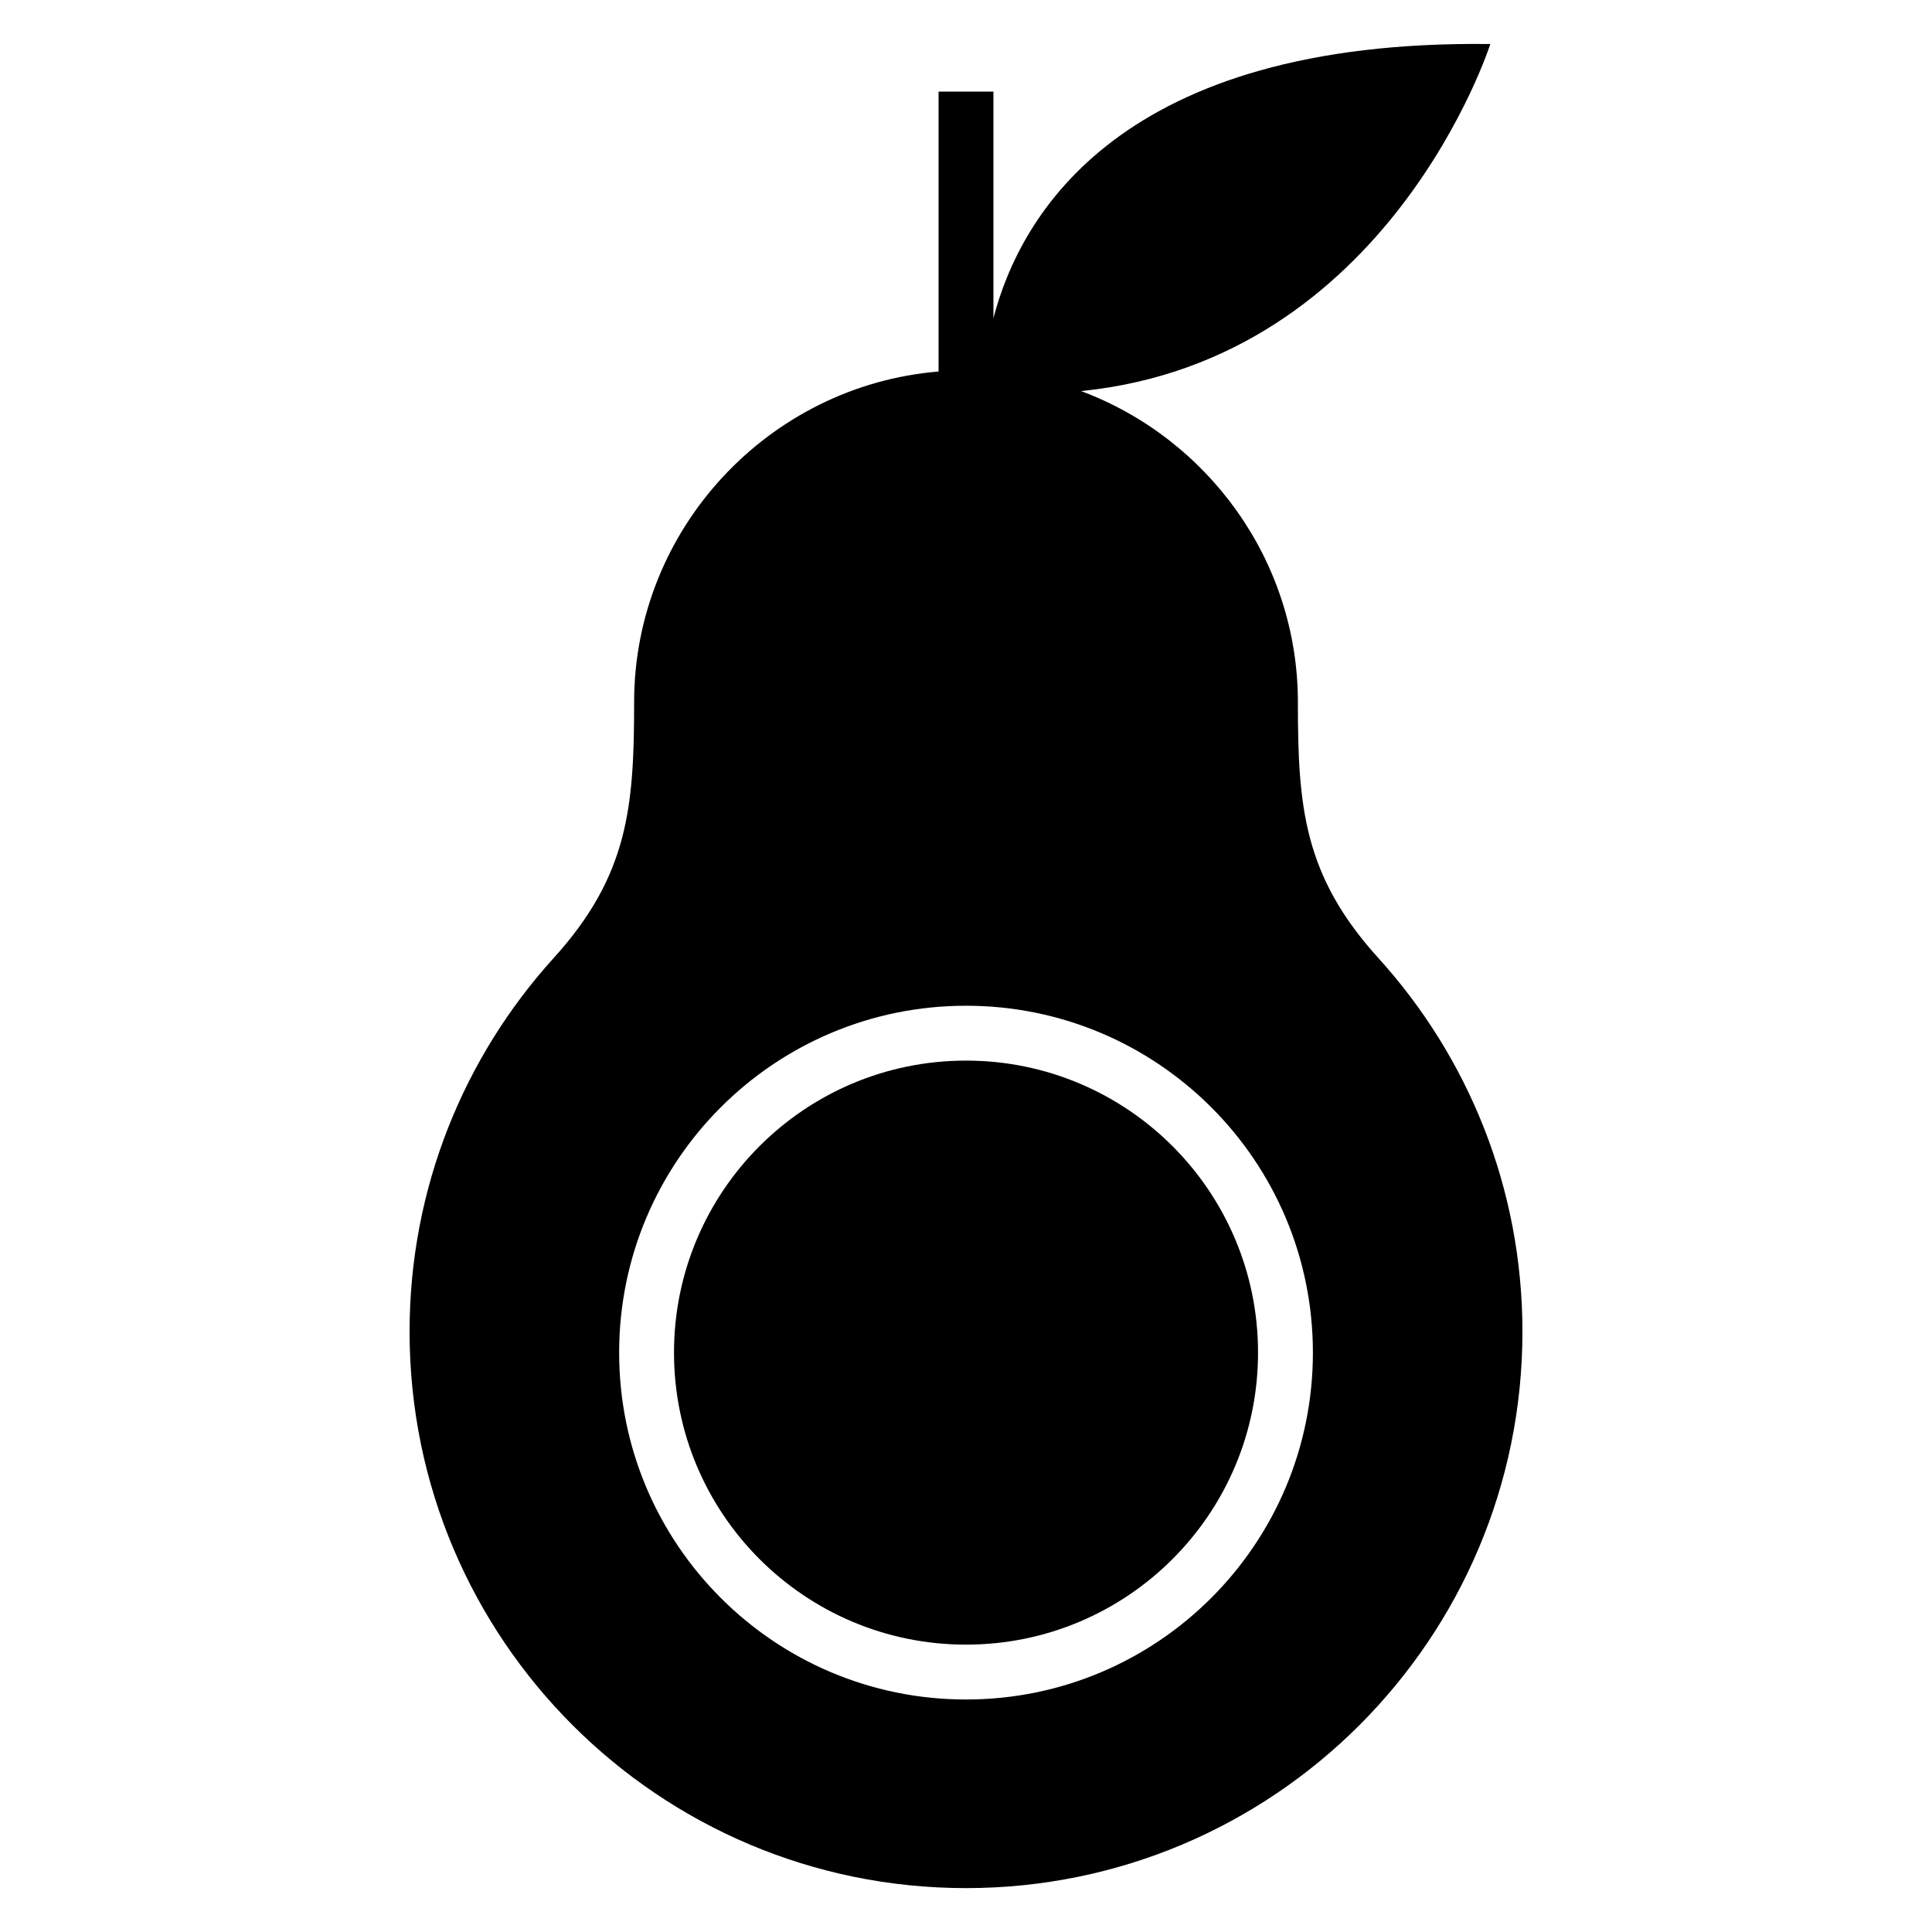
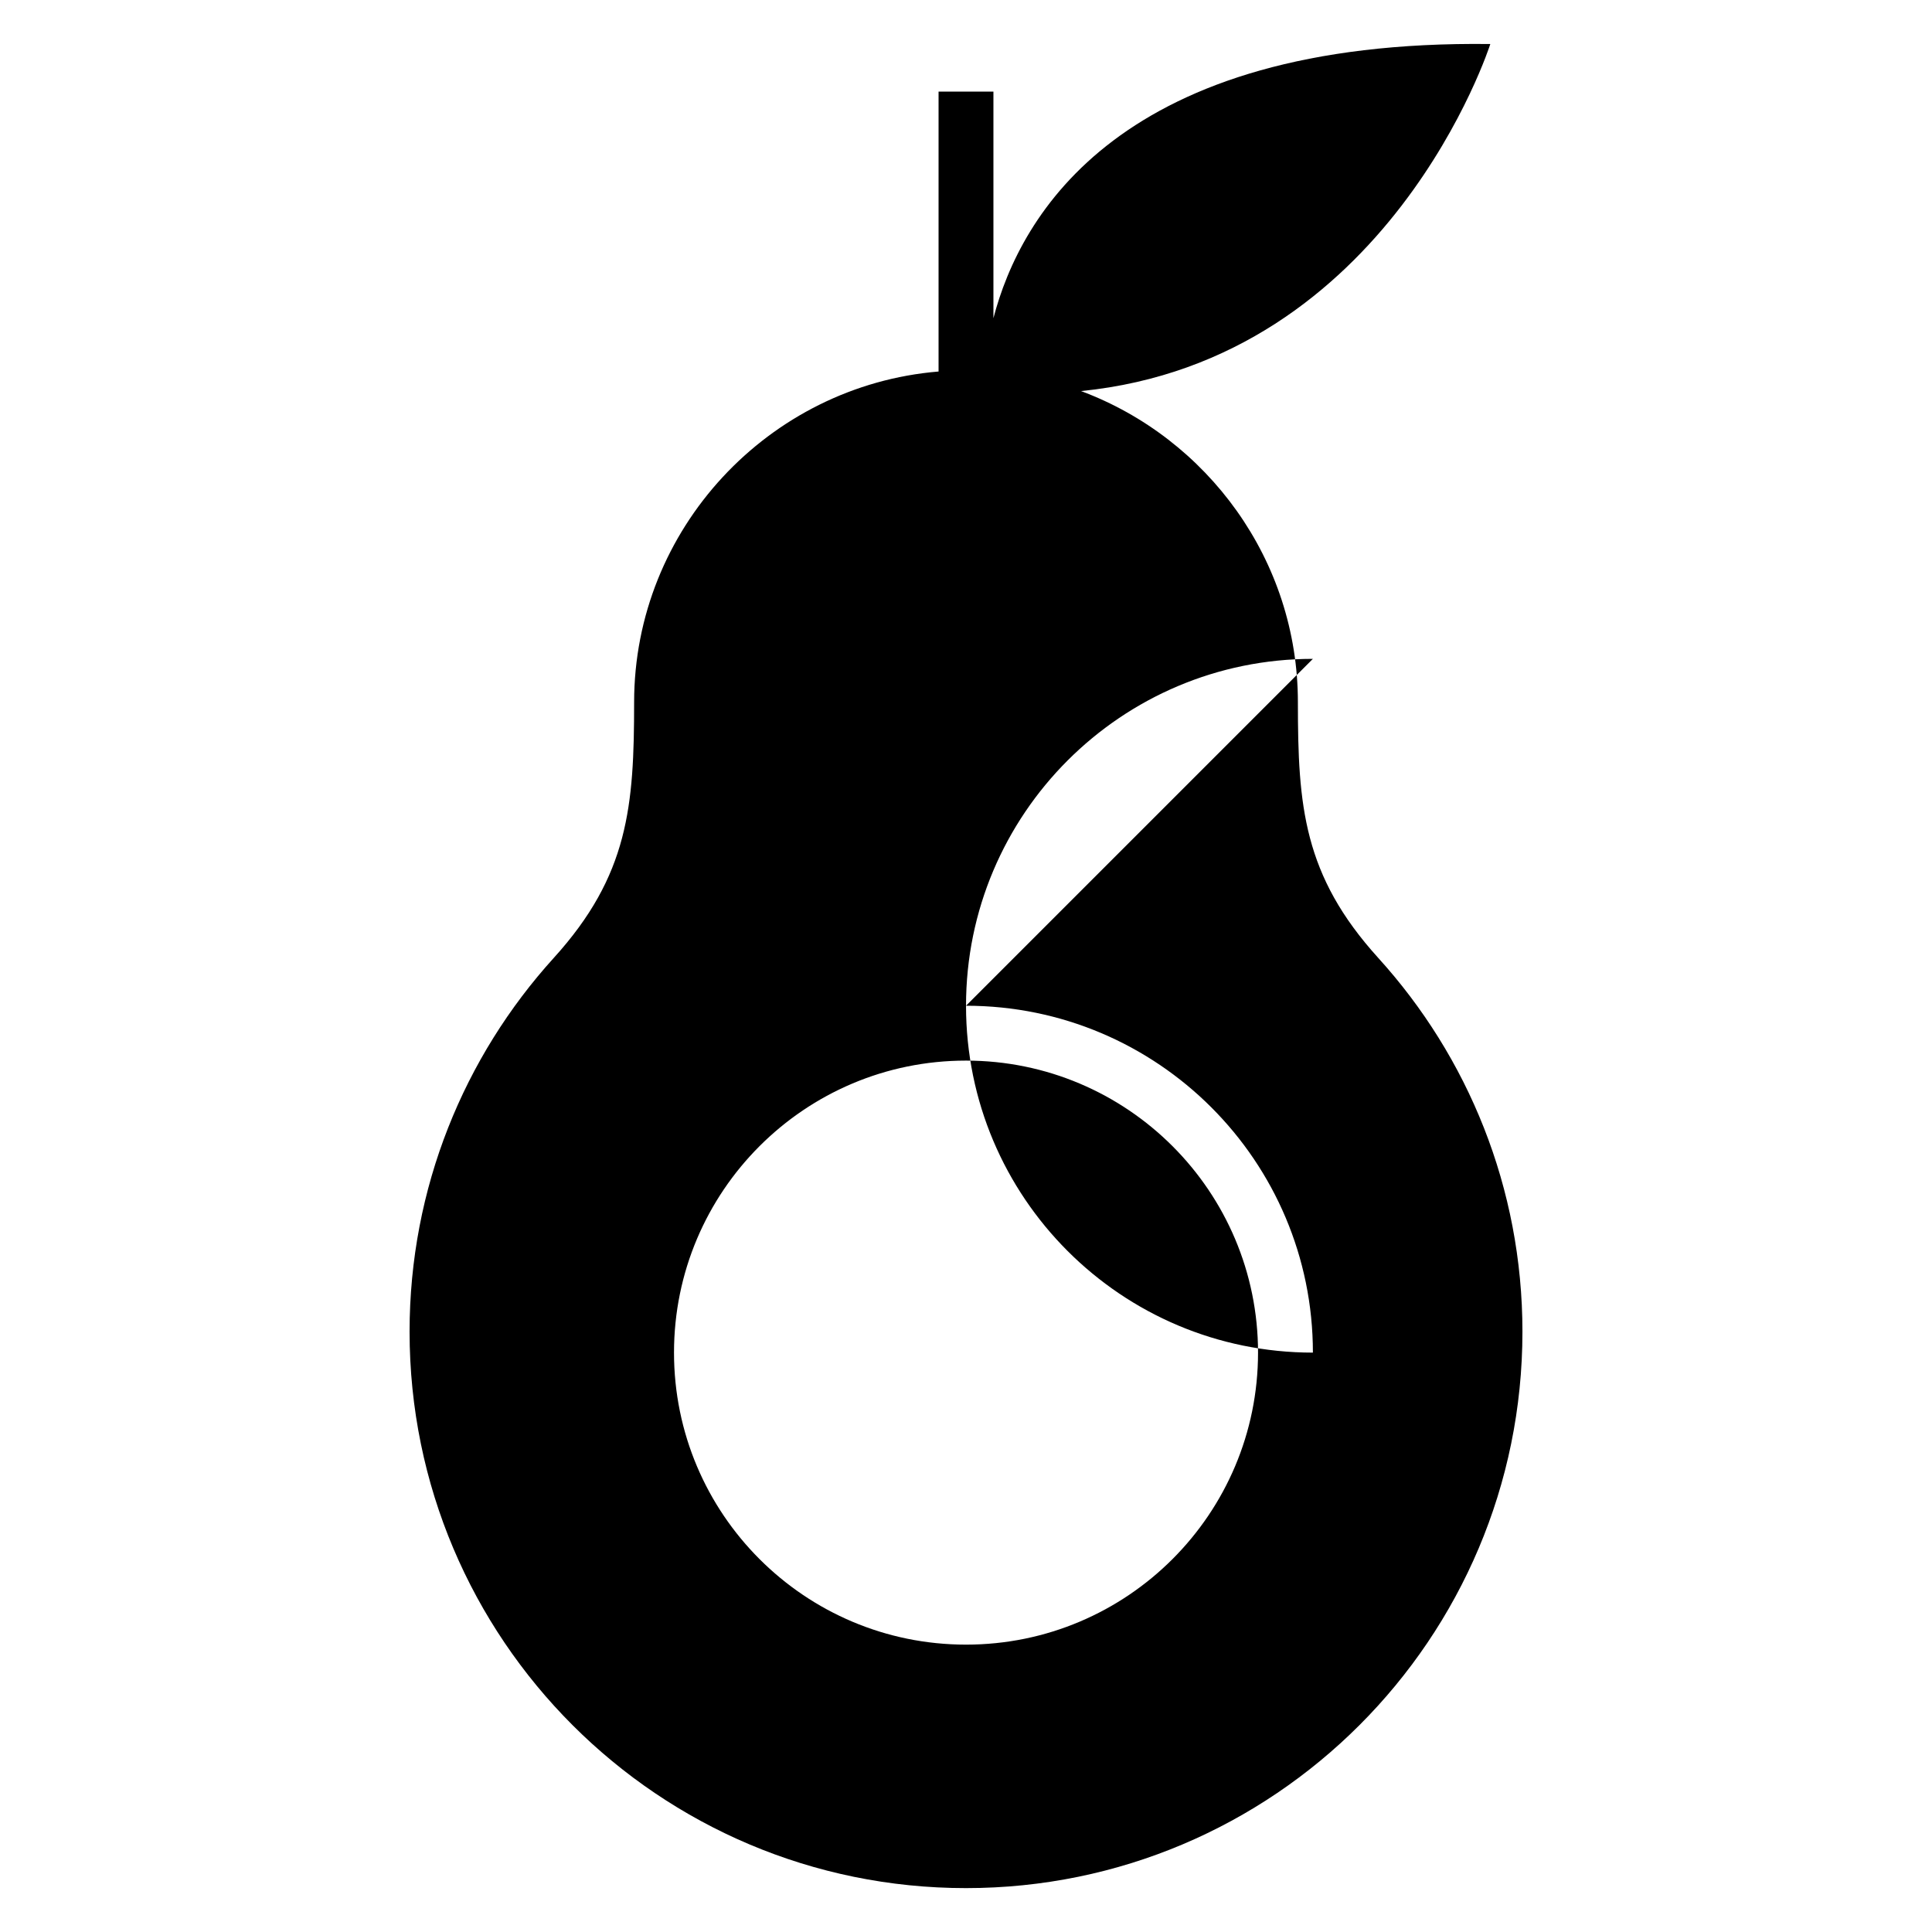
<svg xmlns="http://www.w3.org/2000/svg" fill="#000000" width="800px" height="800px" version="1.1" viewBox="144 144 512 512">
-   <path d="m430.49 247.64c33.465 12.469 57.465 44.785 57.465 82.449 0 27.508 1.438 45.871 21.312 67.789 23.73 26.164 38.195 60.91 38.195 99.031 0 81.438-66.02 147.46-147.46 147.46s-147.46-66.02-147.46-147.46c0-38.117 14.465-72.852 38.195-99.031 19.875-21.902 21.312-40.281 21.312-67.789 0-45.918 35.672-83.914 80.68-87.633v-74.184h14.539v60.051c7.117-27.371 33.645-73.895 131.68-72.656 0 0-26.723 83.781-108.46 91.973zm-30.484 177.43c42.742 0 77.387 34.656 77.387 77.387 0 42.742-34.656 77.387-77.387 77.387-42.742 0-77.387-34.656-77.387-77.387 0-42.742 34.656-77.387 77.387-77.387zm0-14.539c50.77 0 91.926 41.156 91.926 91.926s-41.156 91.926-91.926 91.926c-50.77 0-91.926-41.156-91.926-91.926s41.156-91.926 91.926-91.926z" fill-rule="evenodd" />
+   <path d="m430.49 247.64c33.465 12.469 57.465 44.785 57.465 82.449 0 27.508 1.438 45.871 21.312 67.789 23.73 26.164 38.195 60.91 38.195 99.031 0 81.438-66.02 147.46-147.46 147.46s-147.46-66.02-147.46-147.46c0-38.117 14.465-72.852 38.195-99.031 19.875-21.902 21.312-40.281 21.312-67.789 0-45.918 35.672-83.914 80.68-87.633v-74.184h14.539v60.051c7.117-27.371 33.645-73.895 131.68-72.656 0 0-26.723 83.781-108.46 91.973zm-30.484 177.43c42.742 0 77.387 34.656 77.387 77.387 0 42.742-34.656 77.387-77.387 77.387-42.742 0-77.387-34.656-77.387-77.387 0-42.742 34.656-77.387 77.387-77.387zm0-14.539c50.77 0 91.926 41.156 91.926 91.926c-50.77 0-91.926-41.156-91.926-91.926s41.156-91.926 91.926-91.926z" fill-rule="evenodd" />
</svg>